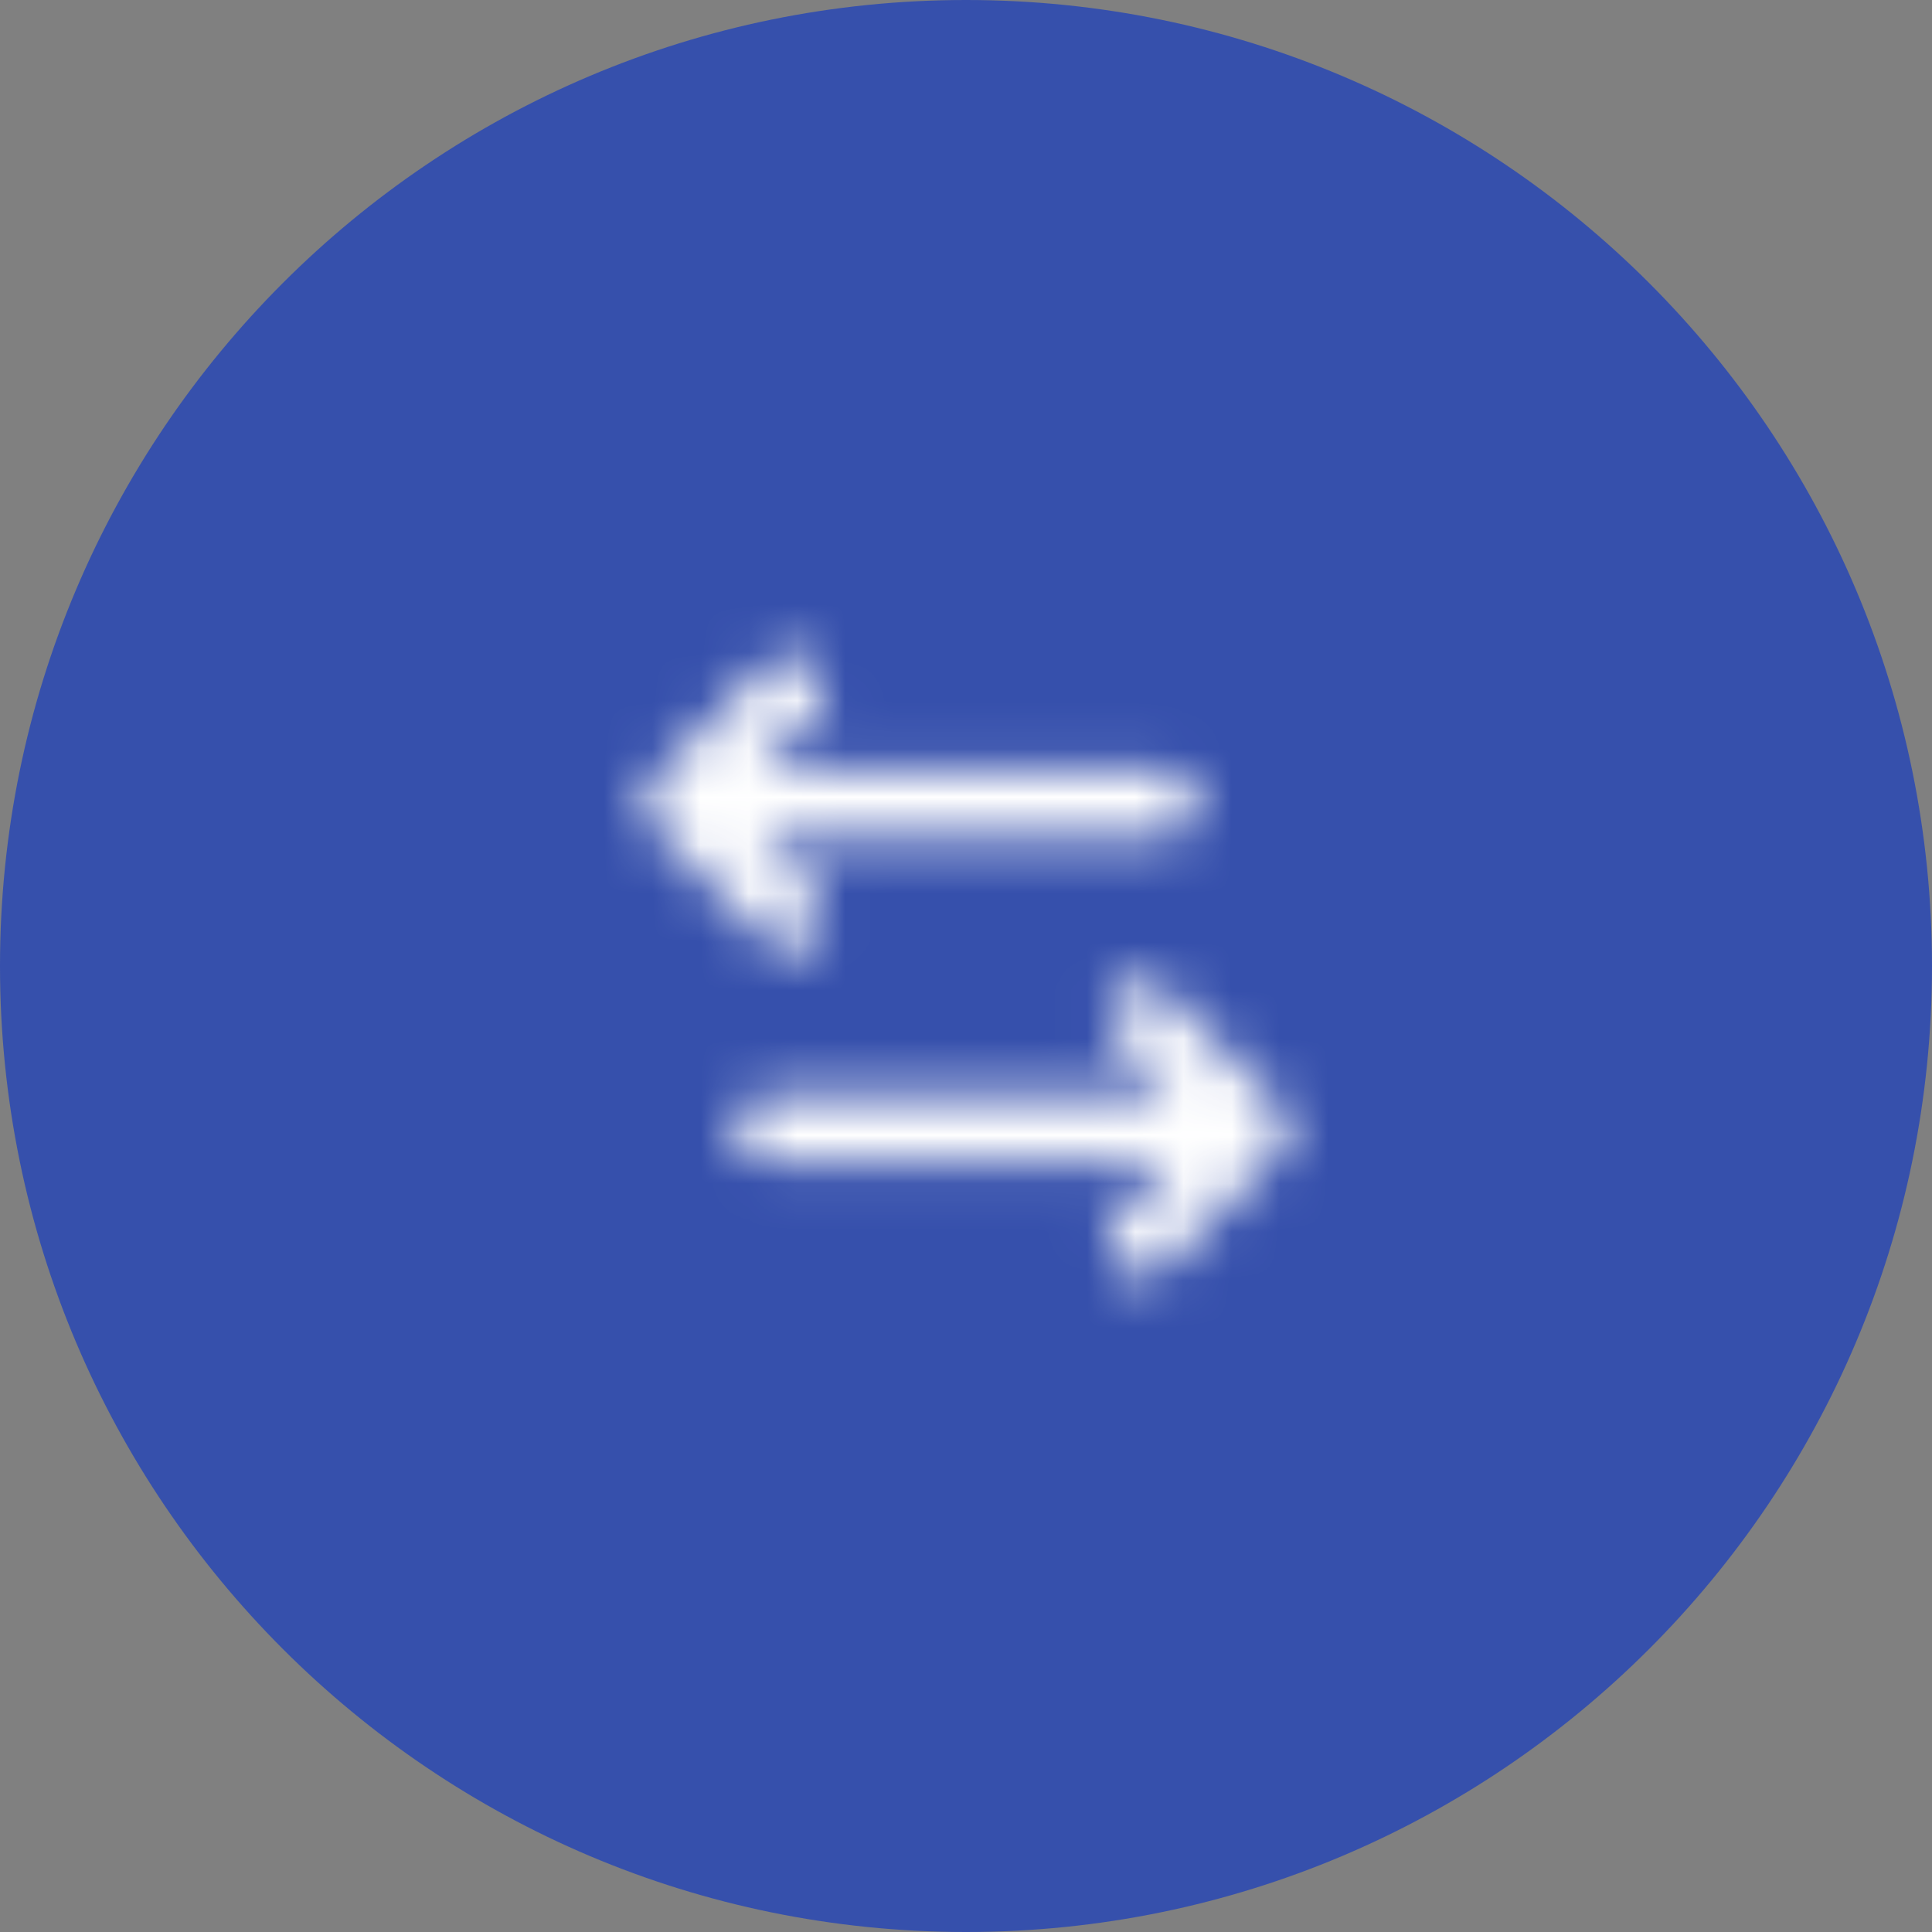
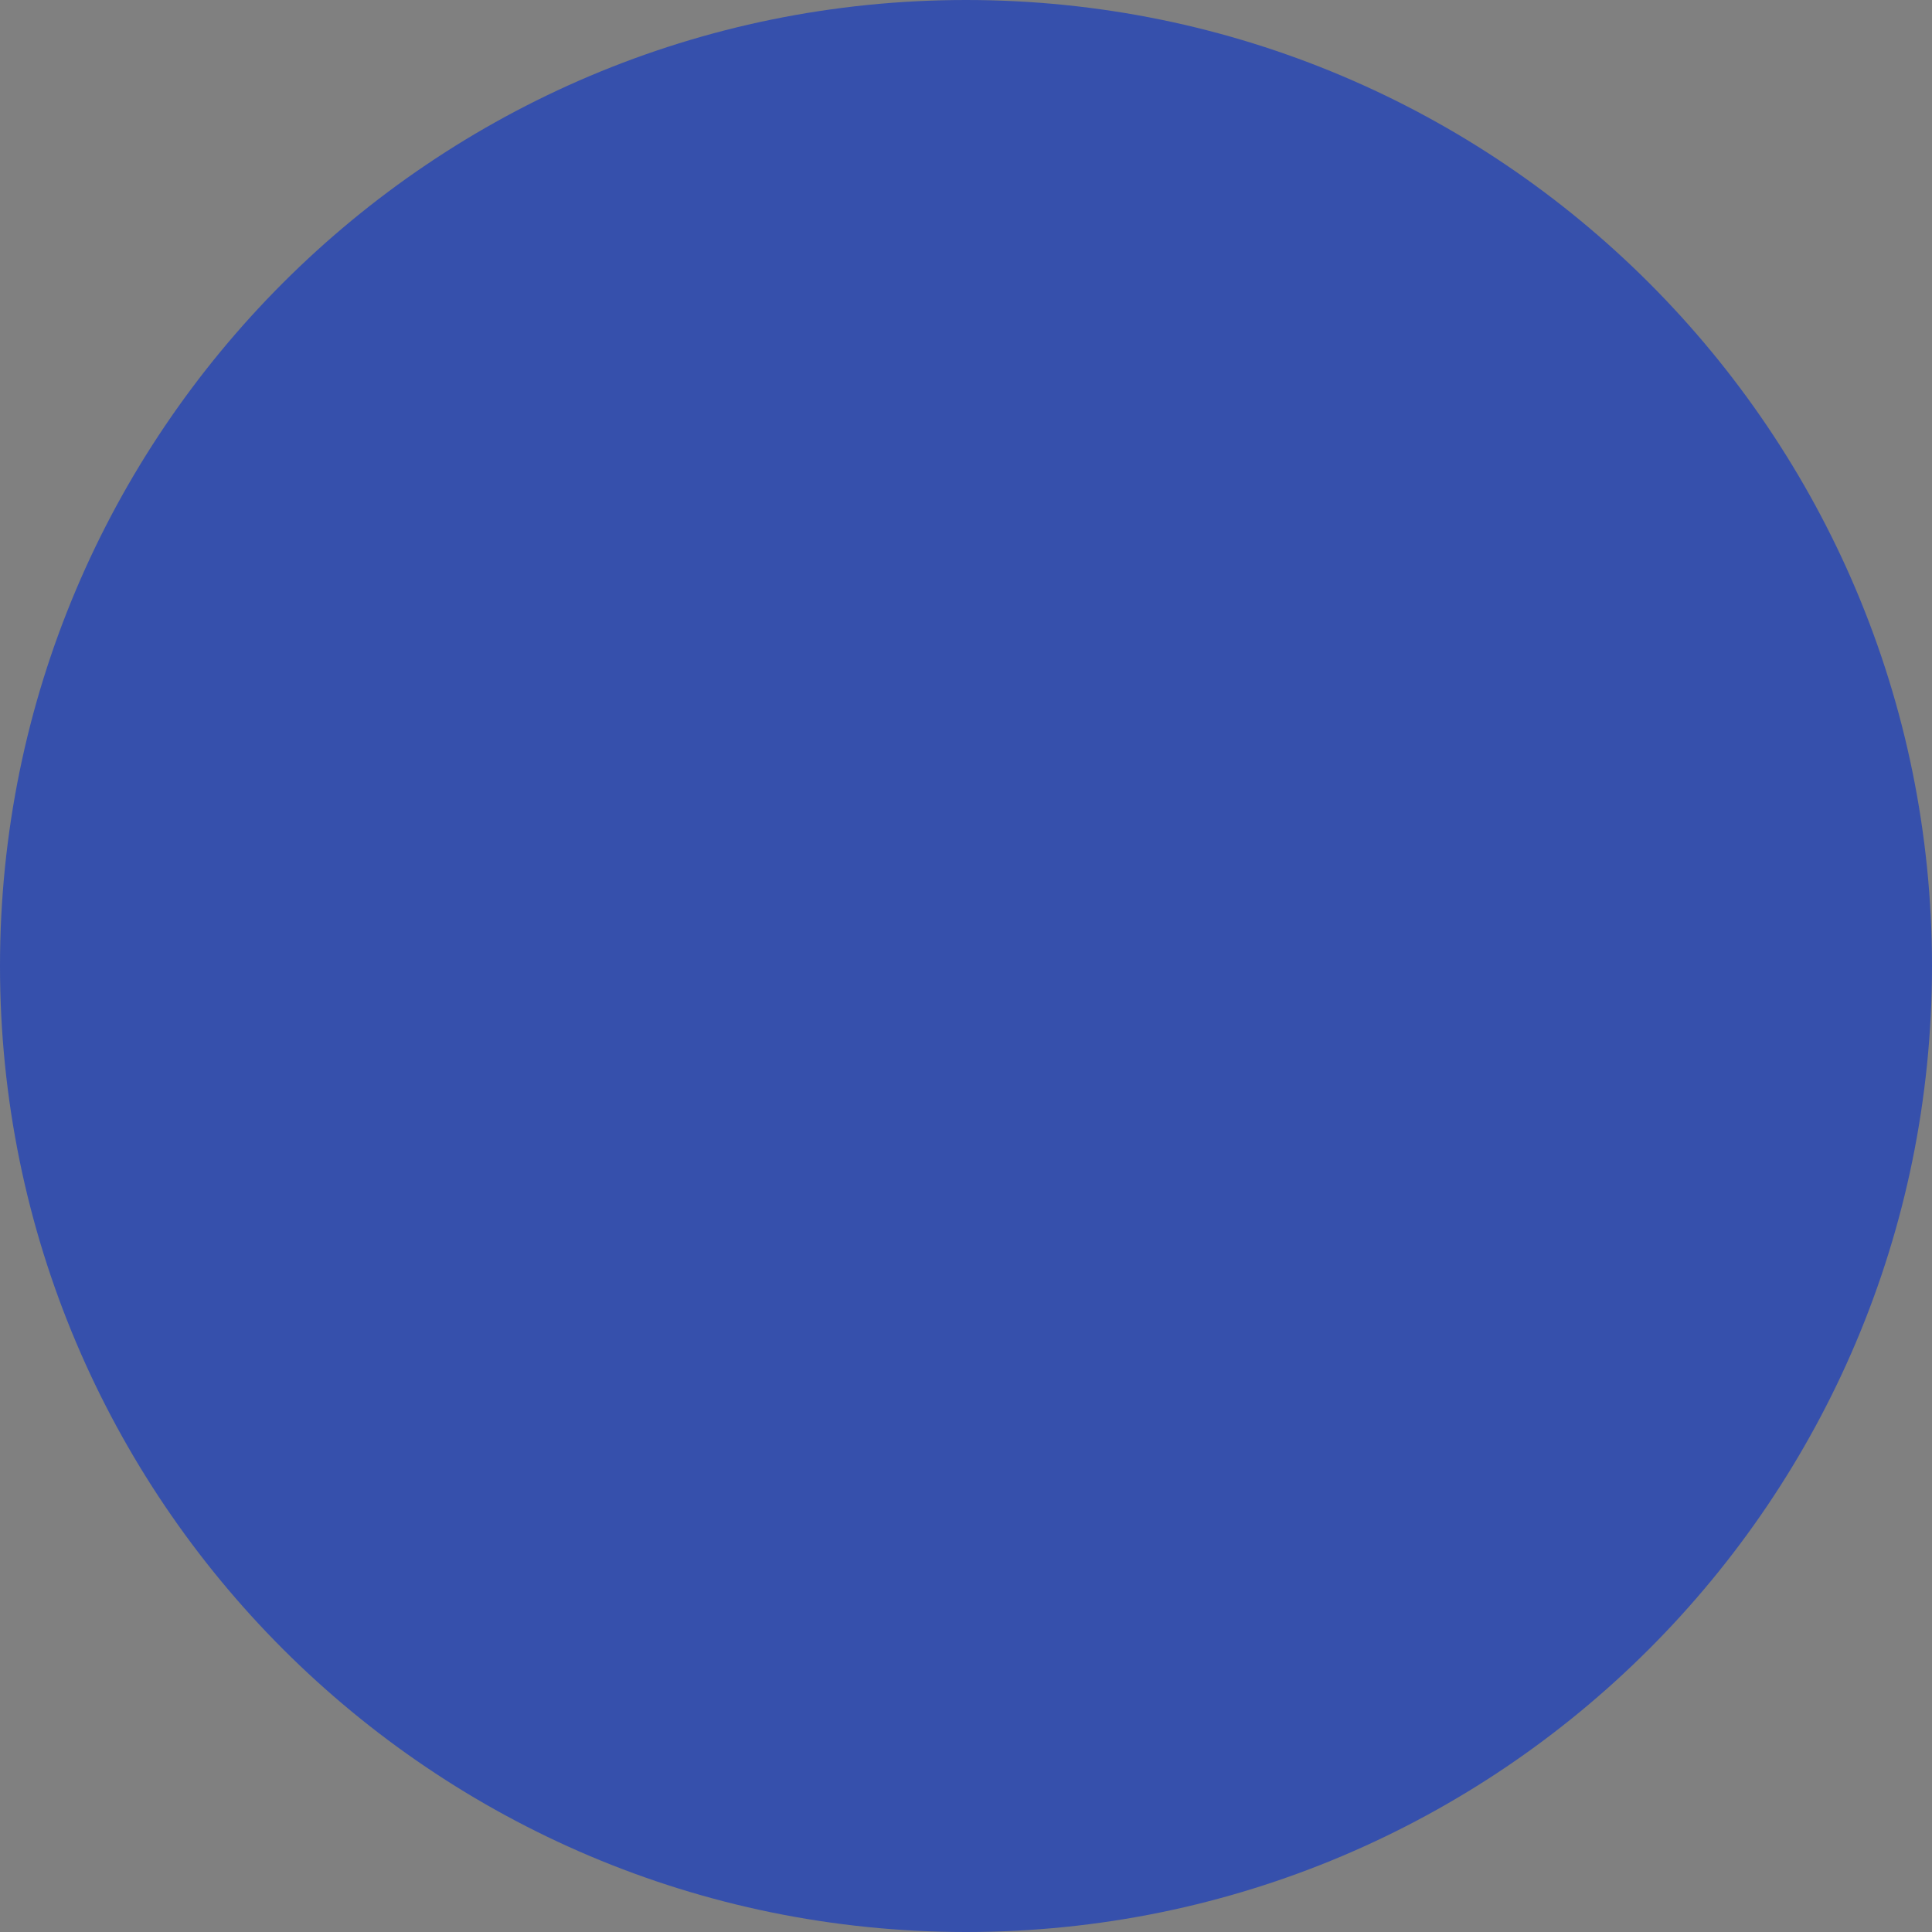
<svg xmlns="http://www.w3.org/2000/svg" width="40" height="40" viewBox="0 0 40 40" fill="none">
  <rect x="0" y="0" width="40" height="40" fill="#808080" stroke="none" />
  <path d="M0 20C0 8.954 8.954 0 20 0C31.046 0 40 8.954 40 20C40 31.046 31.046 40 20 40C8.954 40 0 31.046 0 20Z" fill="#3650AC" />
  <mask id="mask0_23127_40232" style="mask-type:alpha" maskUnits="userSpaceOnUse" x="13" y="13" width="14" height="14">
    <path d="M16.885 13.755C17.158 14.028 17.158 14.472 16.885 14.745L15.705 15.925H24.109C24.495 15.925 24.809 16.238 24.809 16.625C24.809 17.012 24.495 17.325 24.109 17.325H15.705L16.885 18.505C17.158 18.778 17.158 19.222 16.885 19.495C16.611 19.768 16.168 19.768 15.895 19.495L13.52 17.12C13.453 17.053 13.402 16.976 13.368 16.893C13.334 16.81 13.315 16.72 13.315 16.625C13.315 16.446 13.383 16.267 13.52 16.13L15.895 13.755C16.168 13.482 16.611 13.482 16.885 13.755Z" fill="black" />
    <path d="M23.115 20.505C22.842 20.778 22.842 21.222 23.115 21.495L24.295 22.675H15.892C15.505 22.675 15.191 22.988 15.191 23.375C15.191 23.762 15.505 24.075 15.892 24.075H24.295L23.115 25.255C22.842 25.528 22.842 25.972 23.115 26.245C23.389 26.518 23.832 26.518 24.105 26.245L26.48 23.87C26.547 23.803 26.598 23.726 26.632 23.643C26.666 23.56 26.685 23.47 26.685 23.375C26.685 23.196 26.617 23.017 26.48 22.88L24.105 20.505C23.832 20.232 23.389 20.232 23.115 20.505Z" fill="black" />
  </mask>
  <g mask="url(#mask0_23127_40232)">
-     <path d="M8 8H32V32H8V8Z" fill="white" />
-   </g>
+     </g>
</svg>